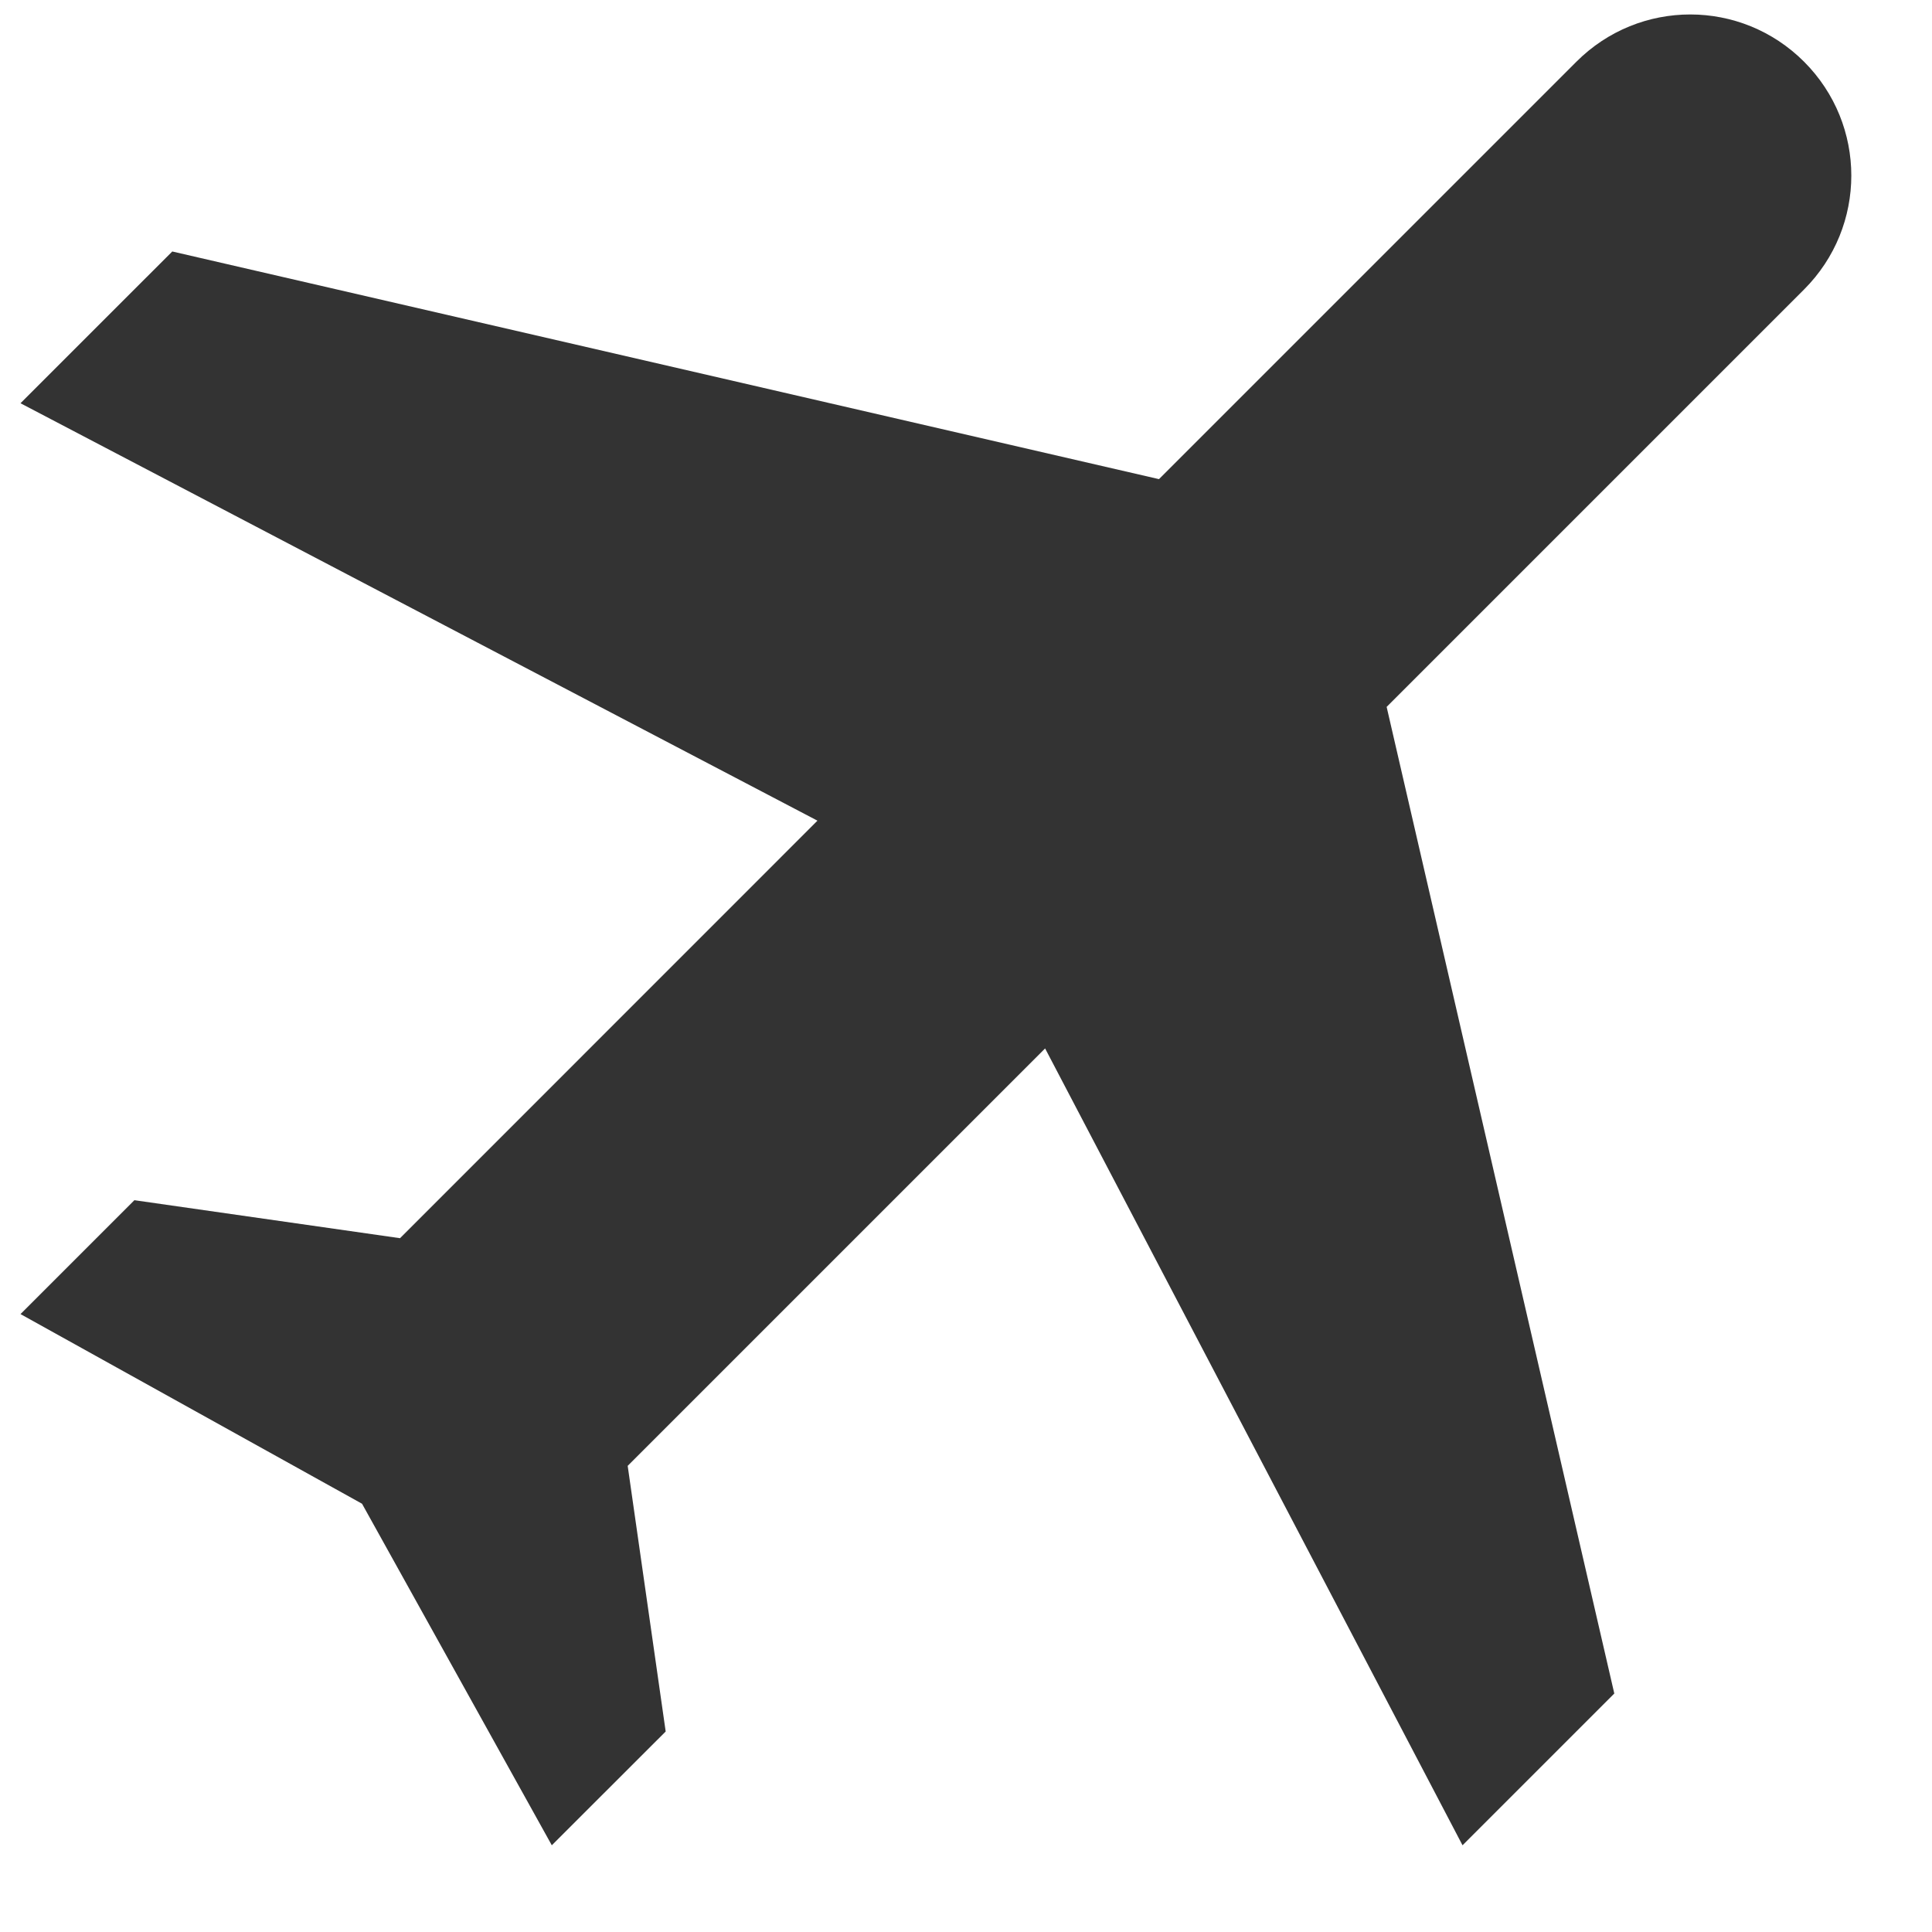
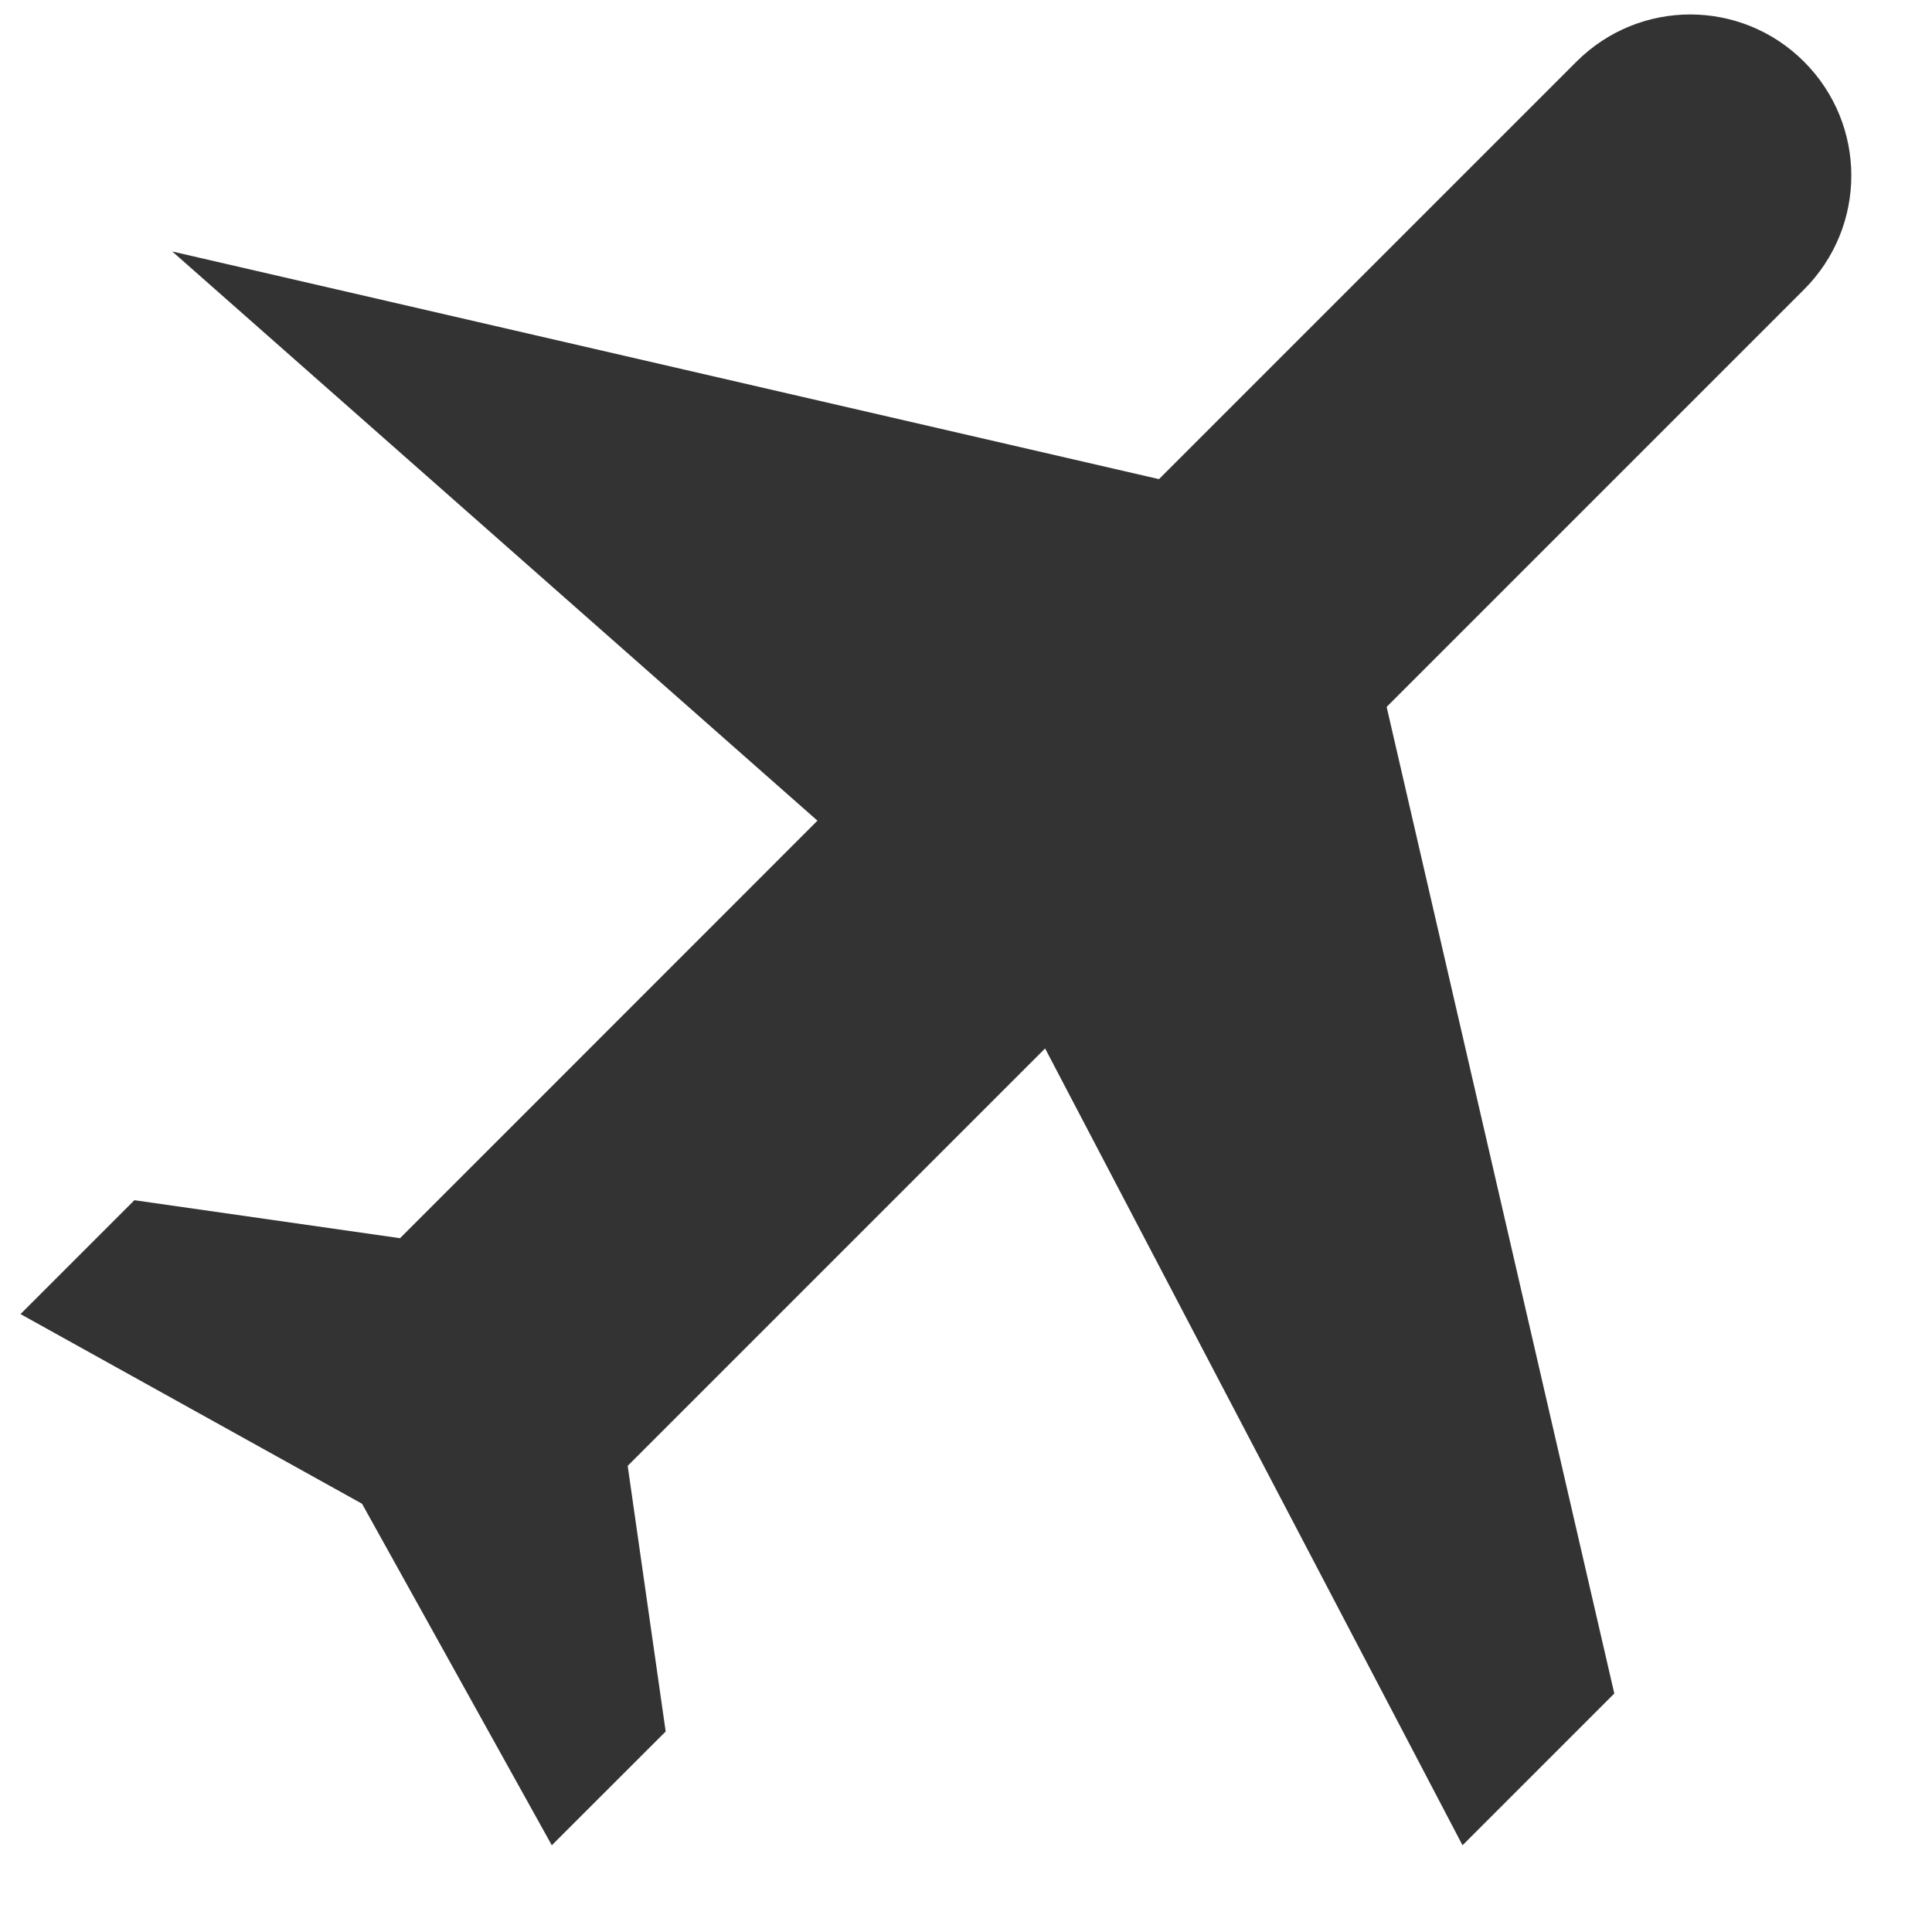
<svg xmlns="http://www.w3.org/2000/svg" width="18" height="18" viewBox="0 0 18 18" fill="none">
-   <path d="M13.626 17.192L15.04 15.778L12.919 6.586L16.808 2.697C17.395 2.11 17.395 1.162 16.808 0.575C16.221 -0.012 15.274 -0.012 14.687 0.575L10.798 4.464L1.605 2.343L0.191 3.757L7.616 7.646L3.727 11.536L1.252 11.182L0.191 12.243L3.373 14.01L5.141 17.192L6.202 16.132L5.848 13.657L9.737 9.768L13.626 17.192Z" fill="#333333" />
+   <path d="M13.626 17.192L15.04 15.778L12.919 6.586L16.808 2.697C17.395 2.11 17.395 1.162 16.808 0.575C16.221 -0.012 15.274 -0.012 14.687 0.575L10.798 4.464L1.605 2.343L7.616 7.646L3.727 11.536L1.252 11.182L0.191 12.243L3.373 14.01L5.141 17.192L6.202 16.132L5.848 13.657L9.737 9.768L13.626 17.192Z" fill="#333333" />
</svg>